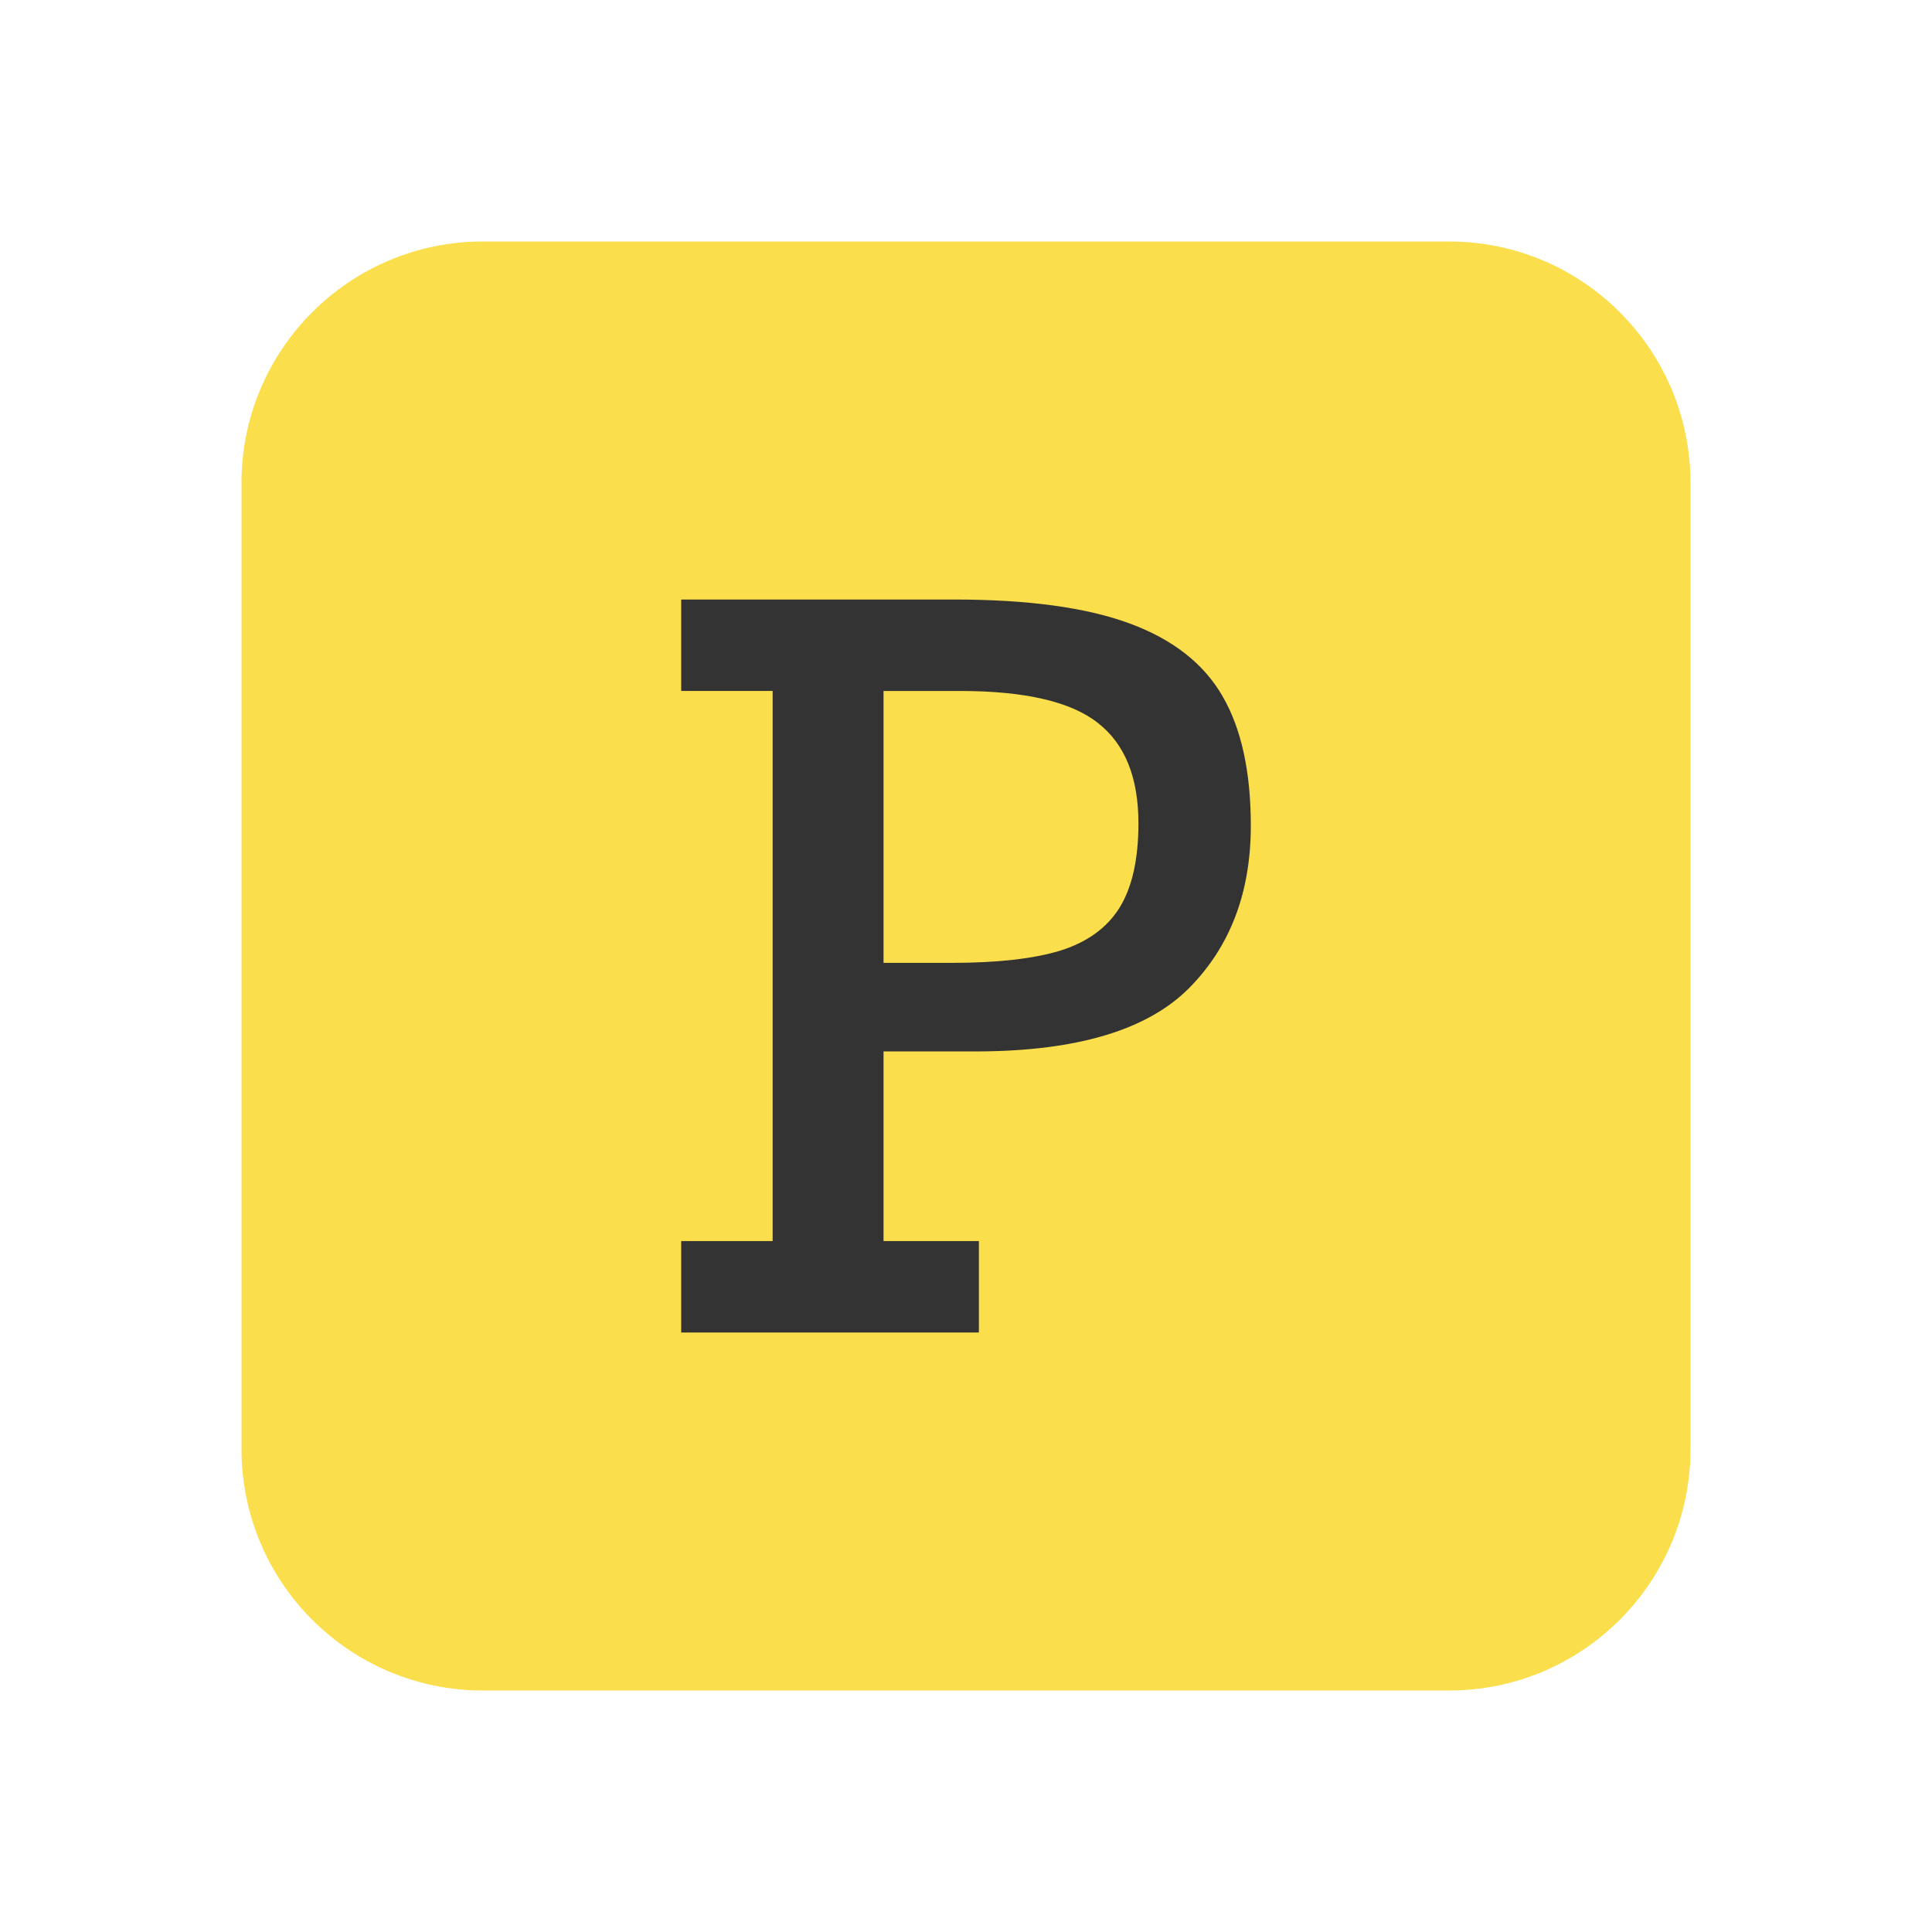
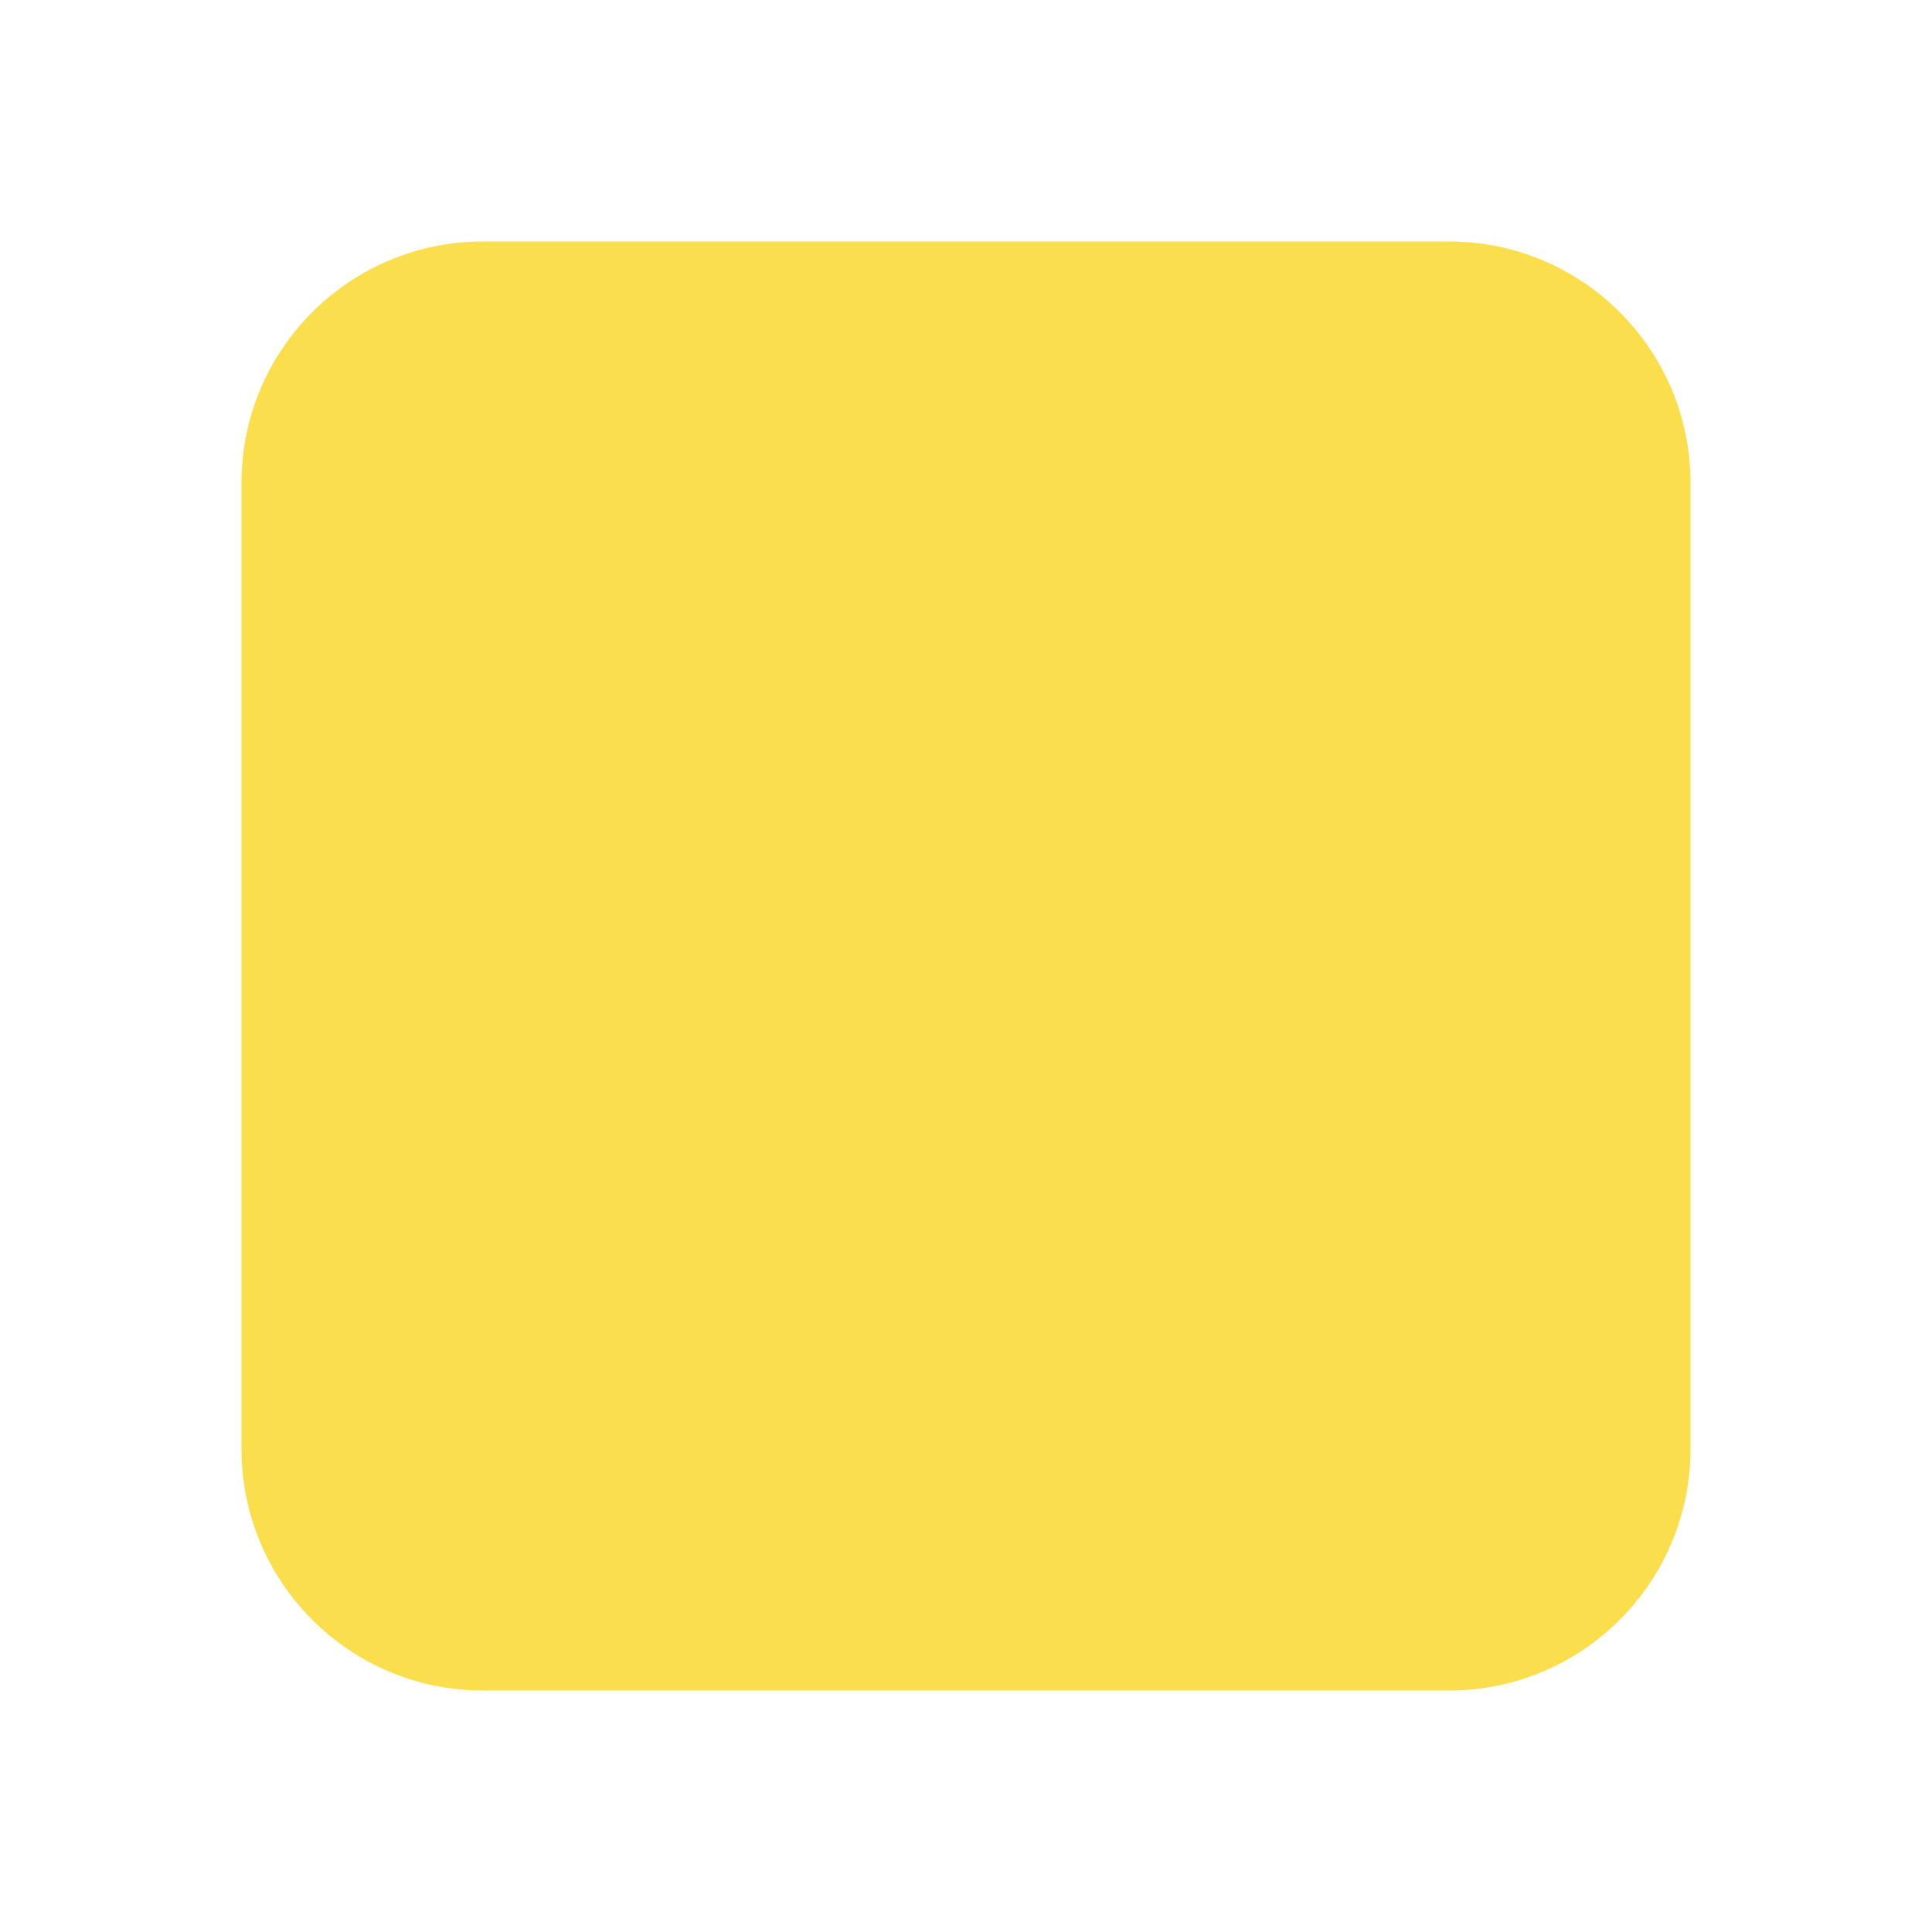
<svg xmlns="http://www.w3.org/2000/svg" width="48" height="48" viewBox="0 0 48 48" fill="none">
  <g clip-path="url(#clip0_11852_24412)">
    <path d="M6 12C6 8.686 8.686 6 12 6H36C39.314 6 42 8.686 42 12V36C42 39.314 39.314 42 36 42H12C8.686 42 6 39.314 6 36V12Z" fill="#FADE4B" />
-     <path d="M31.076 20.515C31.076 22.174 30.564 23.519 29.541 24.55C28.517 25.582 26.785 26.106 24.344 26.122H21.951V30.834H24.32V33.106H16.924V30.834H19.196V17.166H16.924V14.895H23.704C25.532 14.895 26.983 15.092 28.055 15.486C29.134 15.881 29.907 16.486 30.375 17.299C30.842 18.105 31.076 19.177 31.076 20.515ZM28.284 20.454C28.284 19.318 27.95 18.488 27.281 17.965C26.612 17.433 25.468 17.167 23.849 17.167H21.951V23.922H23.655C24.775 23.922 25.67 23.821 26.338 23.62C27.007 23.41 27.498 23.056 27.812 22.556C28.127 22.049 28.284 21.348 28.284 20.454Z" fill="#333333" />
  </g>
  <defs>
    <clipPath id="clip0_11852_24412">
      <rect width="36" height="36" fill="white" transform="translate(6 6)" />
    </clipPath>
  </defs>
</svg>